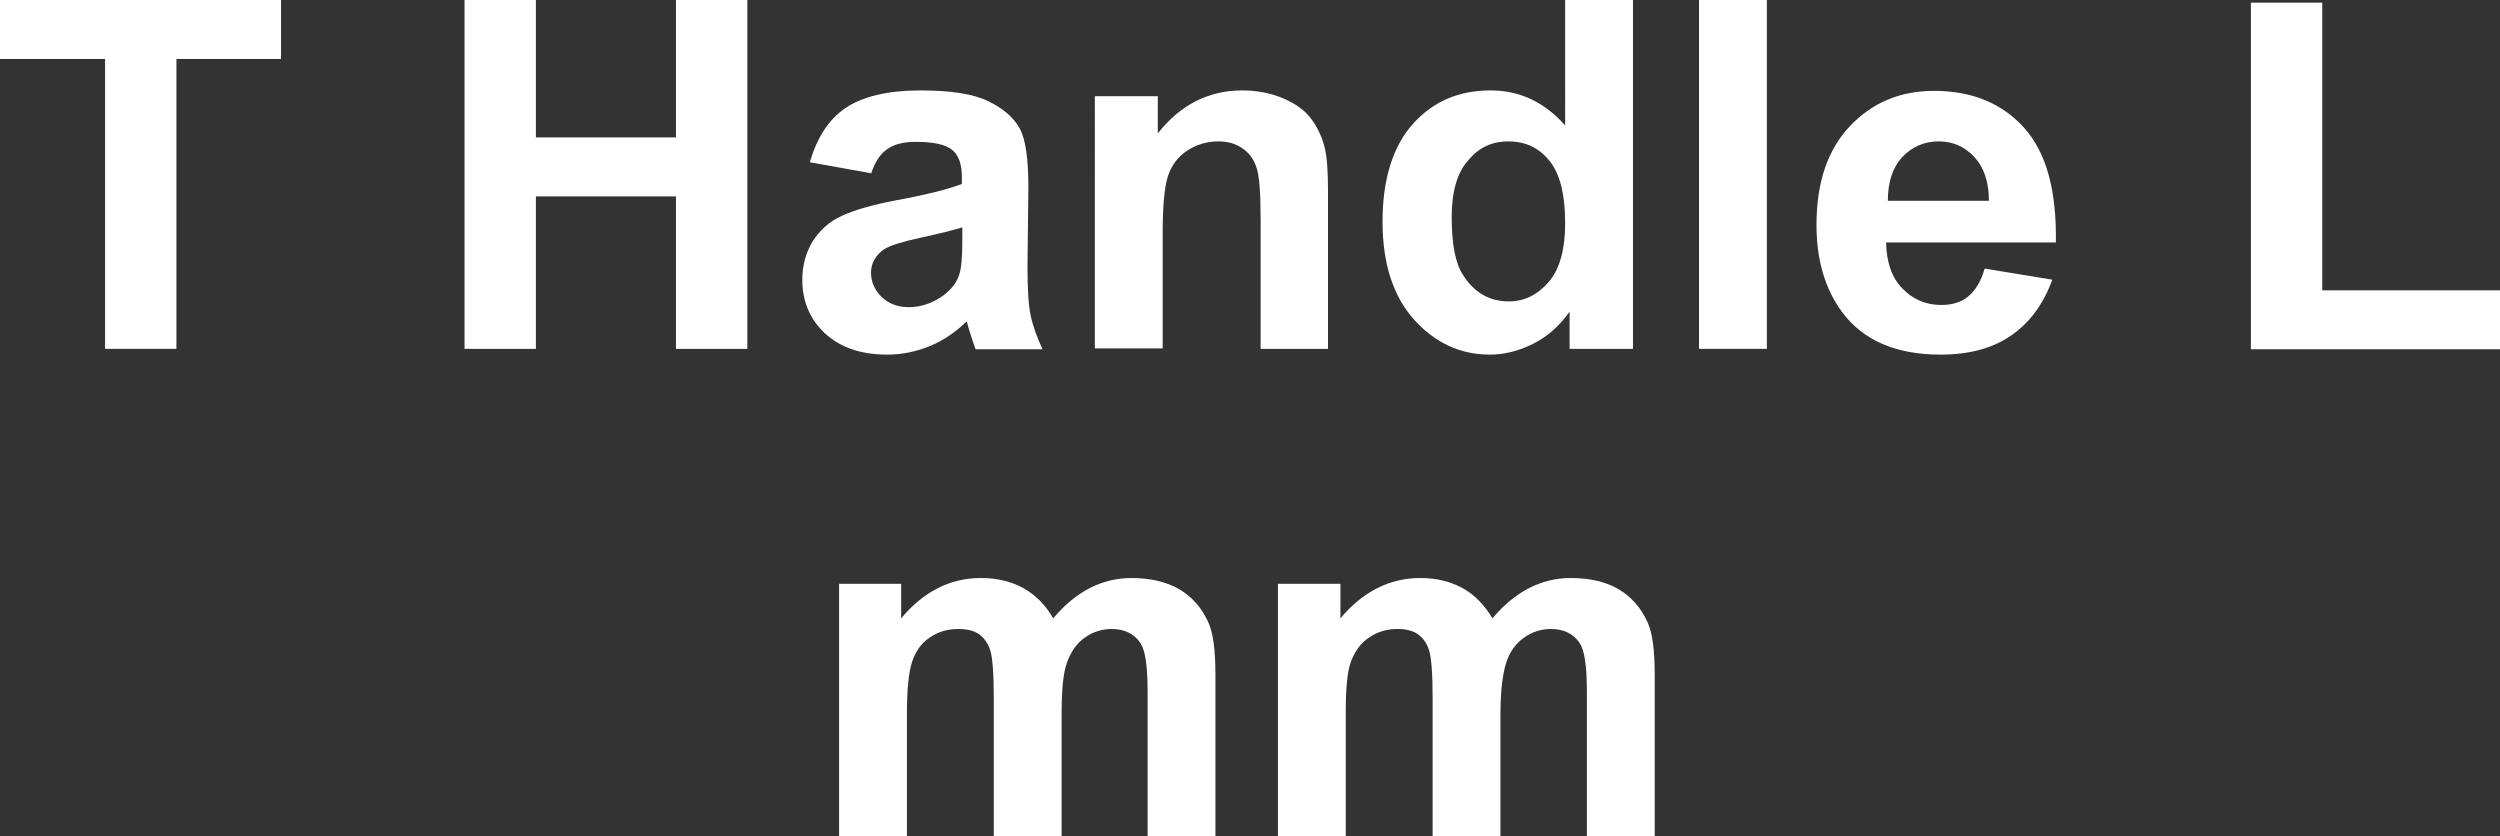
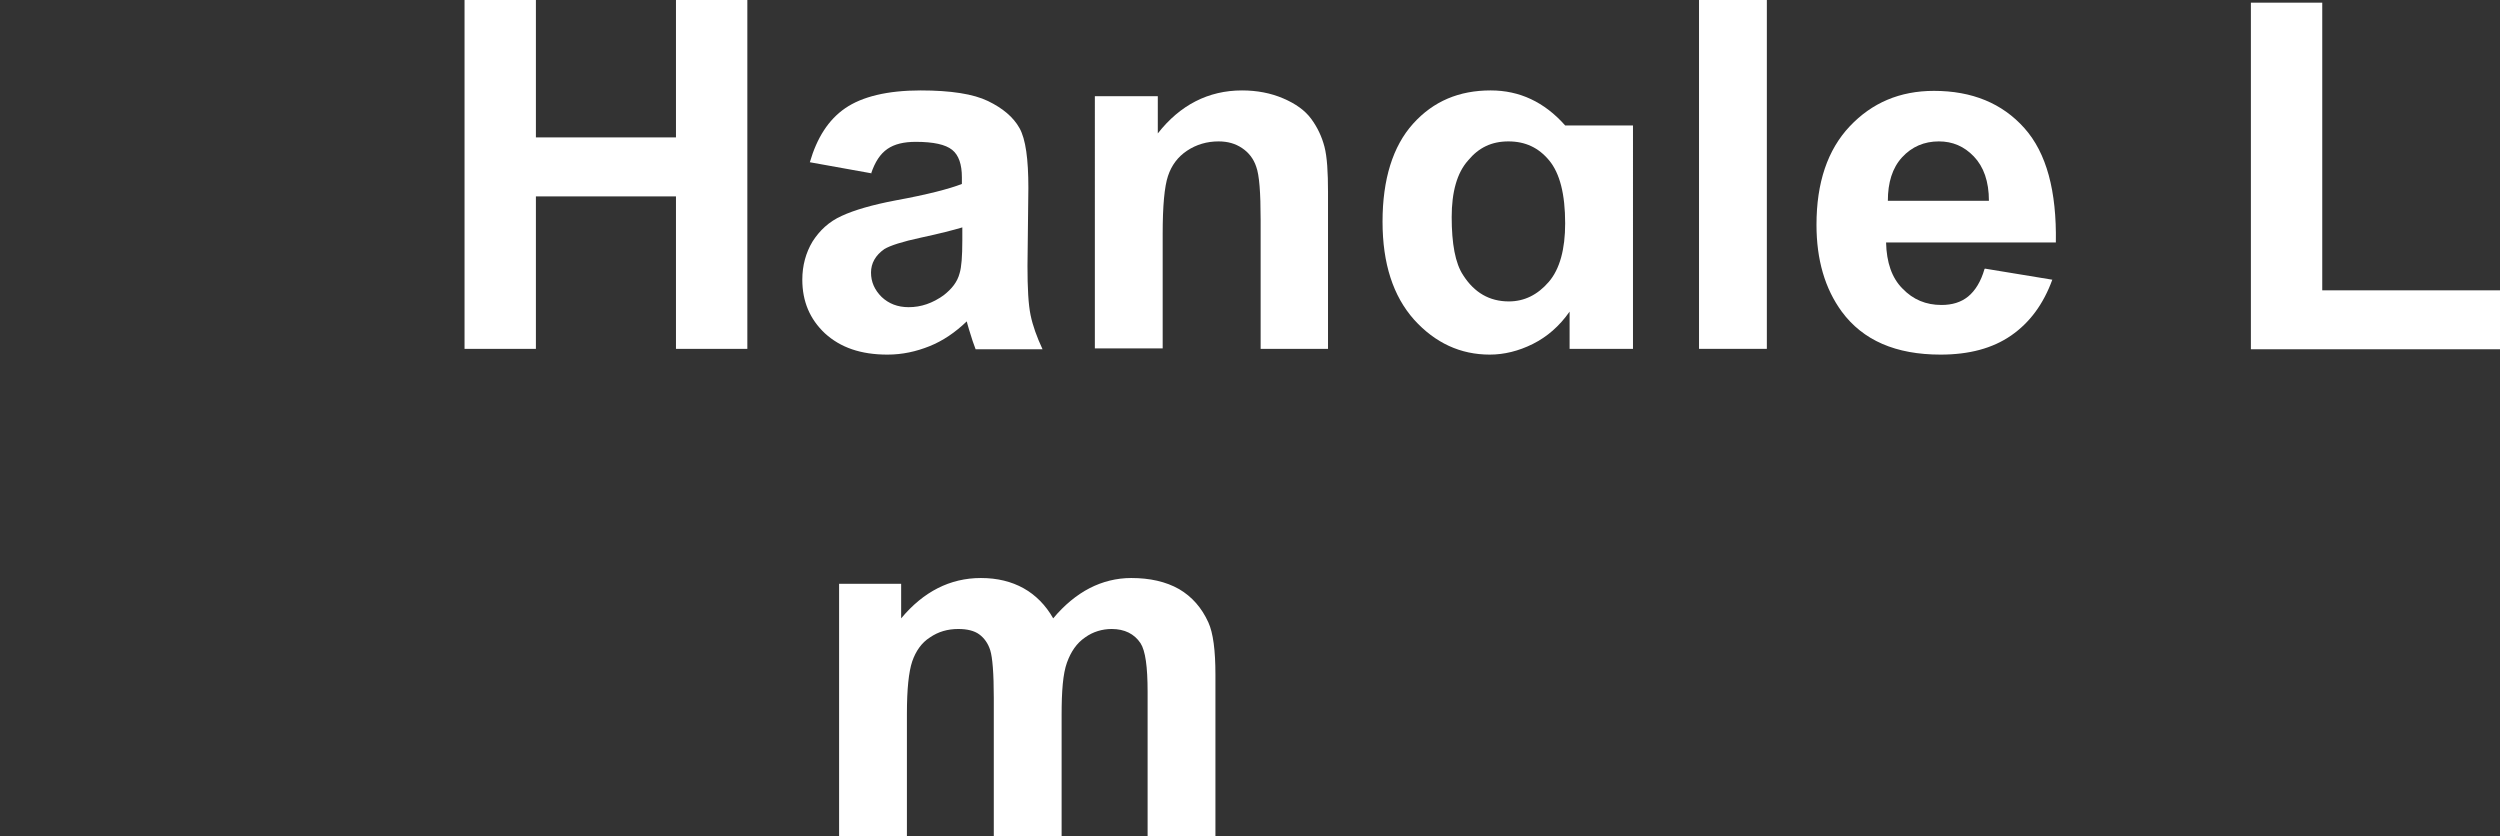
<svg xmlns="http://www.w3.org/2000/svg" id="_圖層_1" viewBox="0 0 56.4 18.87">
  <rect x="0" y="0" width="56.4" height="18.87" fill="#333333" stroke="none" />
  <defs>
    <style>.cls-1{fill:#fff;}</style>
  </defs>
-   <path class="cls-1" d="M2.37,7.87V1.33H0V0H6.34V1.33H3.98V7.87h-1.61Z" />
  <path class="cls-1" d="M10.48,7.87V0h1.61V3.1h3.16V0h1.61V7.87h-1.61v-3.44h-3.16v3.44h-1.61Z" />
  <path class="cls-1" d="M19.66,3.91l-1.39-.25c.16-.55,.42-.96,.8-1.22s.95-.4,1.7-.4c.68,0,1.19,.08,1.52,.24s.57,.36,.71,.61c.14,.25,.2,.7,.2,1.35l-.02,1.76c0,.5,.02,.87,.07,1.11s.14,.49,.27,.77h-1.51c-.04-.1-.09-.25-.15-.45-.03-.09-.04-.15-.05-.18-.26,.25-.54,.44-.84,.56-.3,.12-.61,.19-.95,.19-.6,0-1.06-.16-1.41-.48-.34-.32-.51-.72-.51-1.21,0-.32,.08-.61,.23-.86,.16-.25,.37-.45,.66-.58,.28-.13,.69-.25,1.22-.35,.71-.13,1.21-.26,1.49-.37v-.15c0-.29-.07-.5-.22-.62-.15-.12-.42-.18-.82-.18-.27,0-.48,.05-.64,.16s-.28,.29-.37,.56Zm2.05,1.22c-.2,.06-.51,.14-.93,.23-.42,.09-.7,.18-.83,.26-.2,.14-.3,.32-.3,.53s.08,.39,.24,.55c.16,.15,.36,.23,.61,.23,.28,0,.54-.09,.79-.27,.18-.14,.31-.3,.36-.5,.04-.13,.06-.37,.06-.74v-.3Z" />
  <path class="cls-1" d="M29.97,7.87h-1.53v-2.91c0-.62-.03-1.01-.1-1.2-.06-.18-.17-.32-.32-.42-.15-.1-.32-.15-.53-.15-.26,0-.5,.07-.71,.21-.21,.14-.35,.33-.43,.57s-.12,.67-.12,1.31v2.58h-1.53V2.17h1.42v.84c.5-.64,1.14-.97,1.9-.97,.34,0,.65,.06,.93,.18s.49,.27,.63,.46c.14,.19,.24,.4,.3,.63s.08,.58,.08,1.02v3.54Z" />
-   <path class="cls-1" d="M36.83,7.87h-1.42v-.84c-.23,.33-.51,.57-.83,.73-.32,.16-.65,.24-.97,.24-.66,0-1.23-.26-1.71-.79-.47-.53-.71-1.26-.71-2.21s.23-1.7,.69-2.21,1.04-.75,1.75-.75c.65,0,1.21,.26,1.68,.79V0h1.53V7.87Zm-4.08-2.98c0,.61,.08,1.05,.26,1.32,.25,.39,.59,.59,1.03,.59,.35,0,.65-.15,.9-.44,.25-.29,.37-.74,.37-1.32,0-.66-.12-1.13-.36-1.42-.24-.29-.54-.43-.92-.43s-.67,.14-.91,.43c-.25,.28-.37,.71-.37,1.28Z" />
+   <path class="cls-1" d="M36.83,7.87h-1.42v-.84c-.23,.33-.51,.57-.83,.73-.32,.16-.65,.24-.97,.24-.66,0-1.23-.26-1.71-.79-.47-.53-.71-1.26-.71-2.21s.23-1.7,.69-2.21,1.04-.75,1.75-.75c.65,0,1.21,.26,1.68,.79h1.53V7.87Zm-4.08-2.98c0,.61,.08,1.05,.26,1.32,.25,.39,.59,.59,1.03,.59,.35,0,.65-.15,.9-.44,.25-.29,.37-.74,.37-1.32,0-.66-.12-1.13-.36-1.42-.24-.29-.54-.43-.92-.43s-.67,.14-.91,.43c-.25,.28-.37,.71-.37,1.28Z" />
  <path class="cls-1" d="M38.33,7.87V0h1.53V7.87h-1.53Z" />
  <path class="cls-1" d="M44.78,6.06l1.52,.25c-.2,.55-.51,.97-.93,1.26-.42,.29-.95,.43-1.59,.43-1.01,0-1.75-.32-2.23-.97-.38-.52-.57-1.17-.57-1.96,0-.95,.25-1.69,.75-2.22s1.13-.8,1.9-.8c.86,0,1.54,.28,2.04,.84,.5,.56,.73,1.42,.71,2.58h-3.83c.01,.45,.13,.8,.37,1.04,.24,.25,.53,.37,.88,.37,.24,0,.44-.06,.6-.19,.16-.13,.29-.34,.37-.62Zm.09-1.53c0-.44-.12-.77-.34-1-.22-.23-.48-.34-.79-.34-.33,0-.61,.12-.83,.36-.22,.24-.32,.57-.32,.98h2.29Z" />
  <path class="cls-1" d="M50.78,7.87V.06h1.61V6.55h4.01v1.33h-5.62Z" />
  <path class="cls-1" d="M18.92,13.17h1.41v.78c.5-.6,1.1-.91,1.8-.91,.37,0,.69,.08,.96,.23,.27,.15,.5,.38,.67,.68,.25-.3,.53-.53,.82-.68,.29-.15,.61-.23,.94-.23,.42,0,.78,.08,1.08,.25,.29,.17,.51,.42,.66,.75,.11,.24,.16,.64,.16,1.18v3.65h-1.53v-3.26c0-.57-.05-.93-.16-1.1-.14-.21-.36-.32-.65-.32-.21,0-.42,.06-.6,.19-.19,.13-.32,.32-.41,.57s-.12,.64-.12,1.18v2.74h-1.53v-3.13c0-.55-.03-.91-.08-1.07s-.14-.28-.25-.36c-.11-.08-.27-.12-.47-.12-.24,0-.45,.06-.64,.19-.19,.12-.32,.31-.4,.54-.08,.24-.12,.63-.12,1.18v2.77h-1.53v-5.7Z" />
-   <path class="cls-1" d="M28.83,13.17h1.41v.78c.5-.6,1.11-.91,1.8-.91,.37,0,.69,.08,.96,.23,.27,.15,.49,.38,.67,.68,.25-.3,.53-.53,.82-.68,.29-.15,.61-.23,.94-.23,.43,0,.79,.08,1.08,.25,.29,.17,.51,.42,.66,.75,.11,.24,.16,.64,.16,1.18v3.65h-1.53v-3.26c0-.57-.05-.93-.16-1.1-.14-.21-.36-.32-.65-.32-.21,0-.42,.06-.6,.19-.19,.13-.33,.32-.41,.57-.08,.25-.13,.64-.13,1.18v2.74h-1.53v-3.13c0-.55-.03-.91-.08-1.07-.05-.16-.14-.28-.25-.36-.11-.08-.27-.12-.46-.12-.24,0-.45,.06-.64,.19-.19,.12-.32,.31-.41,.54s-.12,.63-.12,1.18v2.77h-1.53v-5.7Z" />
</svg>